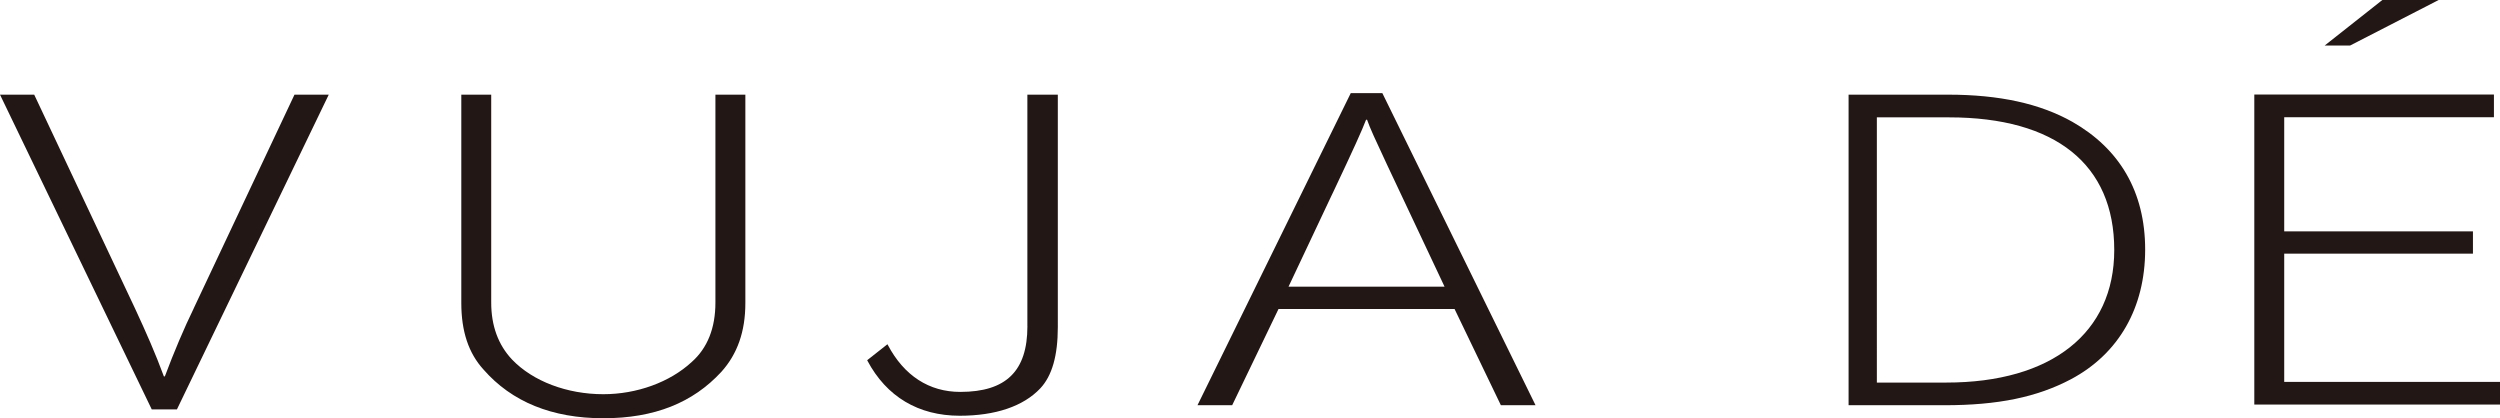
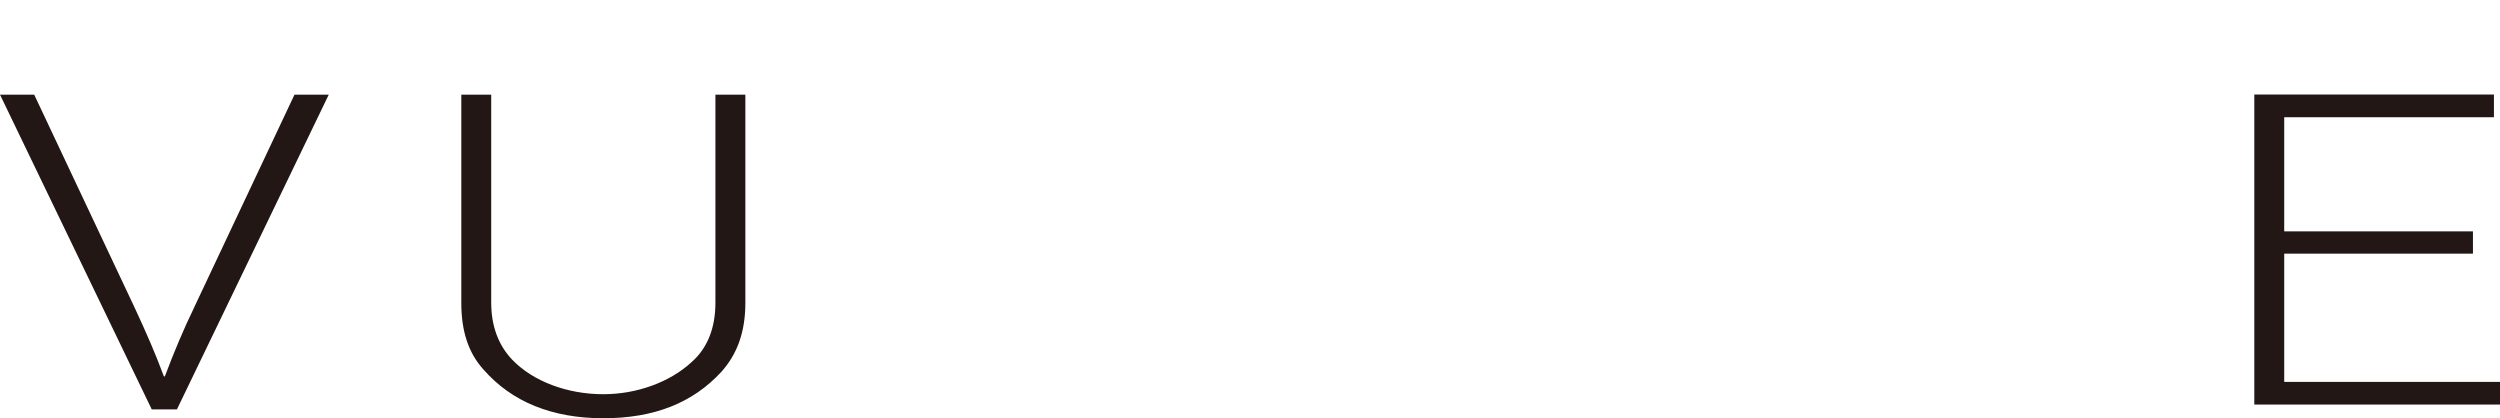
<svg xmlns="http://www.w3.org/2000/svg" id="a" viewBox="0 0 596.89 99.85">
  <path d="m46.25,73.64c-2.23,4.55-4.8,10.62-6.89,16.23h-.23c-2.04-5.52-4.15-10.3-6.89-16.22L8.21,22.69l-.04-.09H0l36.19,75.06.04.09h6.01L78.38,22.83l.11-.23h-8.18l-24.07,51.04Z" style="fill:#221714;" />
  <path d="m170.81,72.25c0,6.07-1.89,10.84-5.65,14.17-5.21,4.83-13.1,7.7-21.11,7.7-8.67,0-16.82-3.09-21.78-8.26-3.32-3.51-4.99-8.09-4.99-13.61V22.6h-7.14v49.74c0,6.79,1.74,11.98,5.3,15.89,6.75,7.72,16.37,11.63,28.61,11.63s21.38-3.72,28.16-11.06c3.86-4.28,5.75-9.66,5.75-16.45V22.6h-7.15v49.65Z" style="fill:#221714;" />
-   <path d="m245.3,77.89c0,10.7-5.09,15.68-16.03,15.68-7.44,0-13.43-3.88-17.3-11.22l-.09-.16-4.73,3.73-.1.08.05.12c4.57,8.6,12.19,13.14,22.05,13.14,8.54,0,15.18-2.26,19.22-6.53,2.81-3,4.19-7.79,4.19-14.66V22.6h-7.27v55.29Z" style="fill:#221714;" />
-   <path d="m330.06,22.24h-7.56l-36.48,74.28-.11.23h8.28l11.06-22.97h42.04l11.01,22.88.04.09h8.28l-36.53-74.42-.04-.09Zm-3.67,6.33c.74,2.12,1.87,4.53,4.8,10.81l13.71,29.07h-37.26l10.17-21.55.57-1.19c4.94-10.45,6.77-14.51,7.78-17.13h.23Z" style="fill:#221714;" />
-   <path d="m494.81,29.1c-7.75-4.37-17.46-6.5-29.69-6.5h-23.76v74.15h22.93c12.75,0,22.06-1.92,30.19-6.22,11.4-6.08,17.69-17.07,17.69-30.94s-6.16-24.1-17.36-30.49Zm9.98,30.58c0,19.82-14.98,31.66-40.09,31.66h-16.59V28.02h17.23c25.45,0,39.45,11.24,39.45,31.65Z" style="fill:#221714;" />
-   <polygon points="581.66 .3 582.24 0 568.8 0 555.03 10.87 561.1 10.87 581.66 .3" style="fill:#221714;" />
  <polygon points="545.37 91.18 545.37 60.56 590.43 60.56 590.43 55.24 545.37 55.24 545.37 27.99 595.44 27.99 595.44 22.57 538.23 22.57 538.23 96.59 596.89 96.59 596.89 91.18 545.37 91.18" style="fill:#221714;" />
</svg>